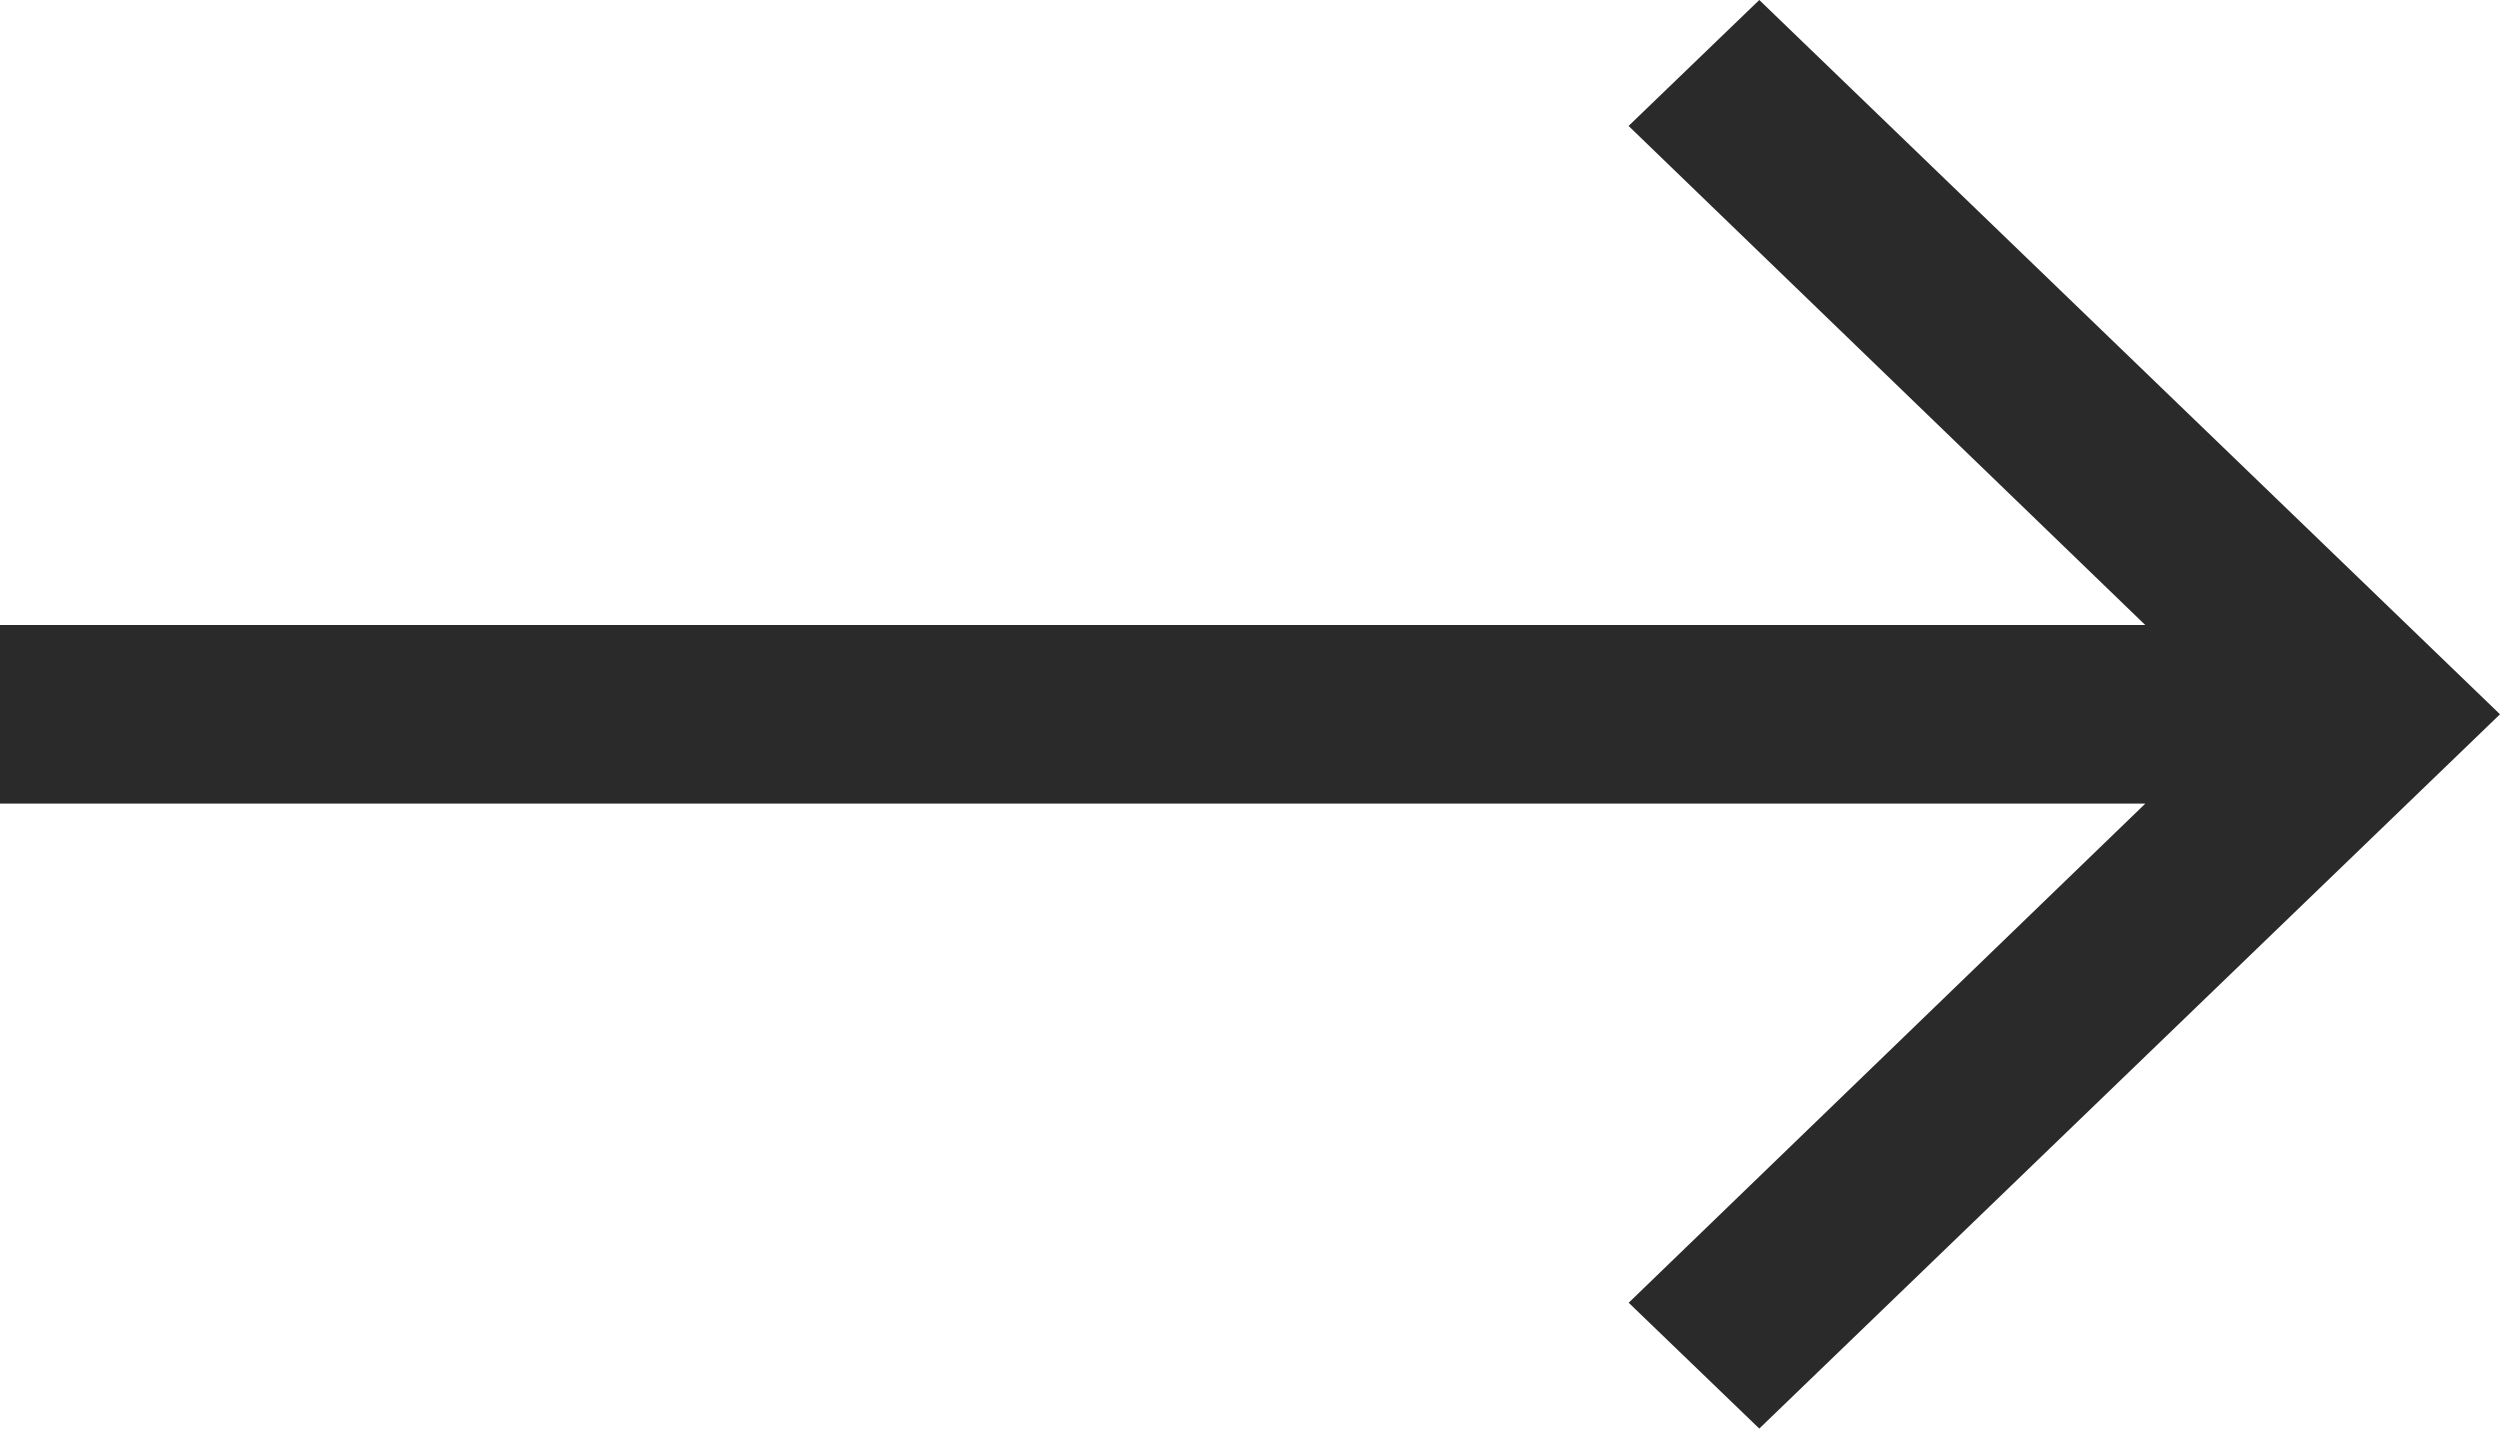
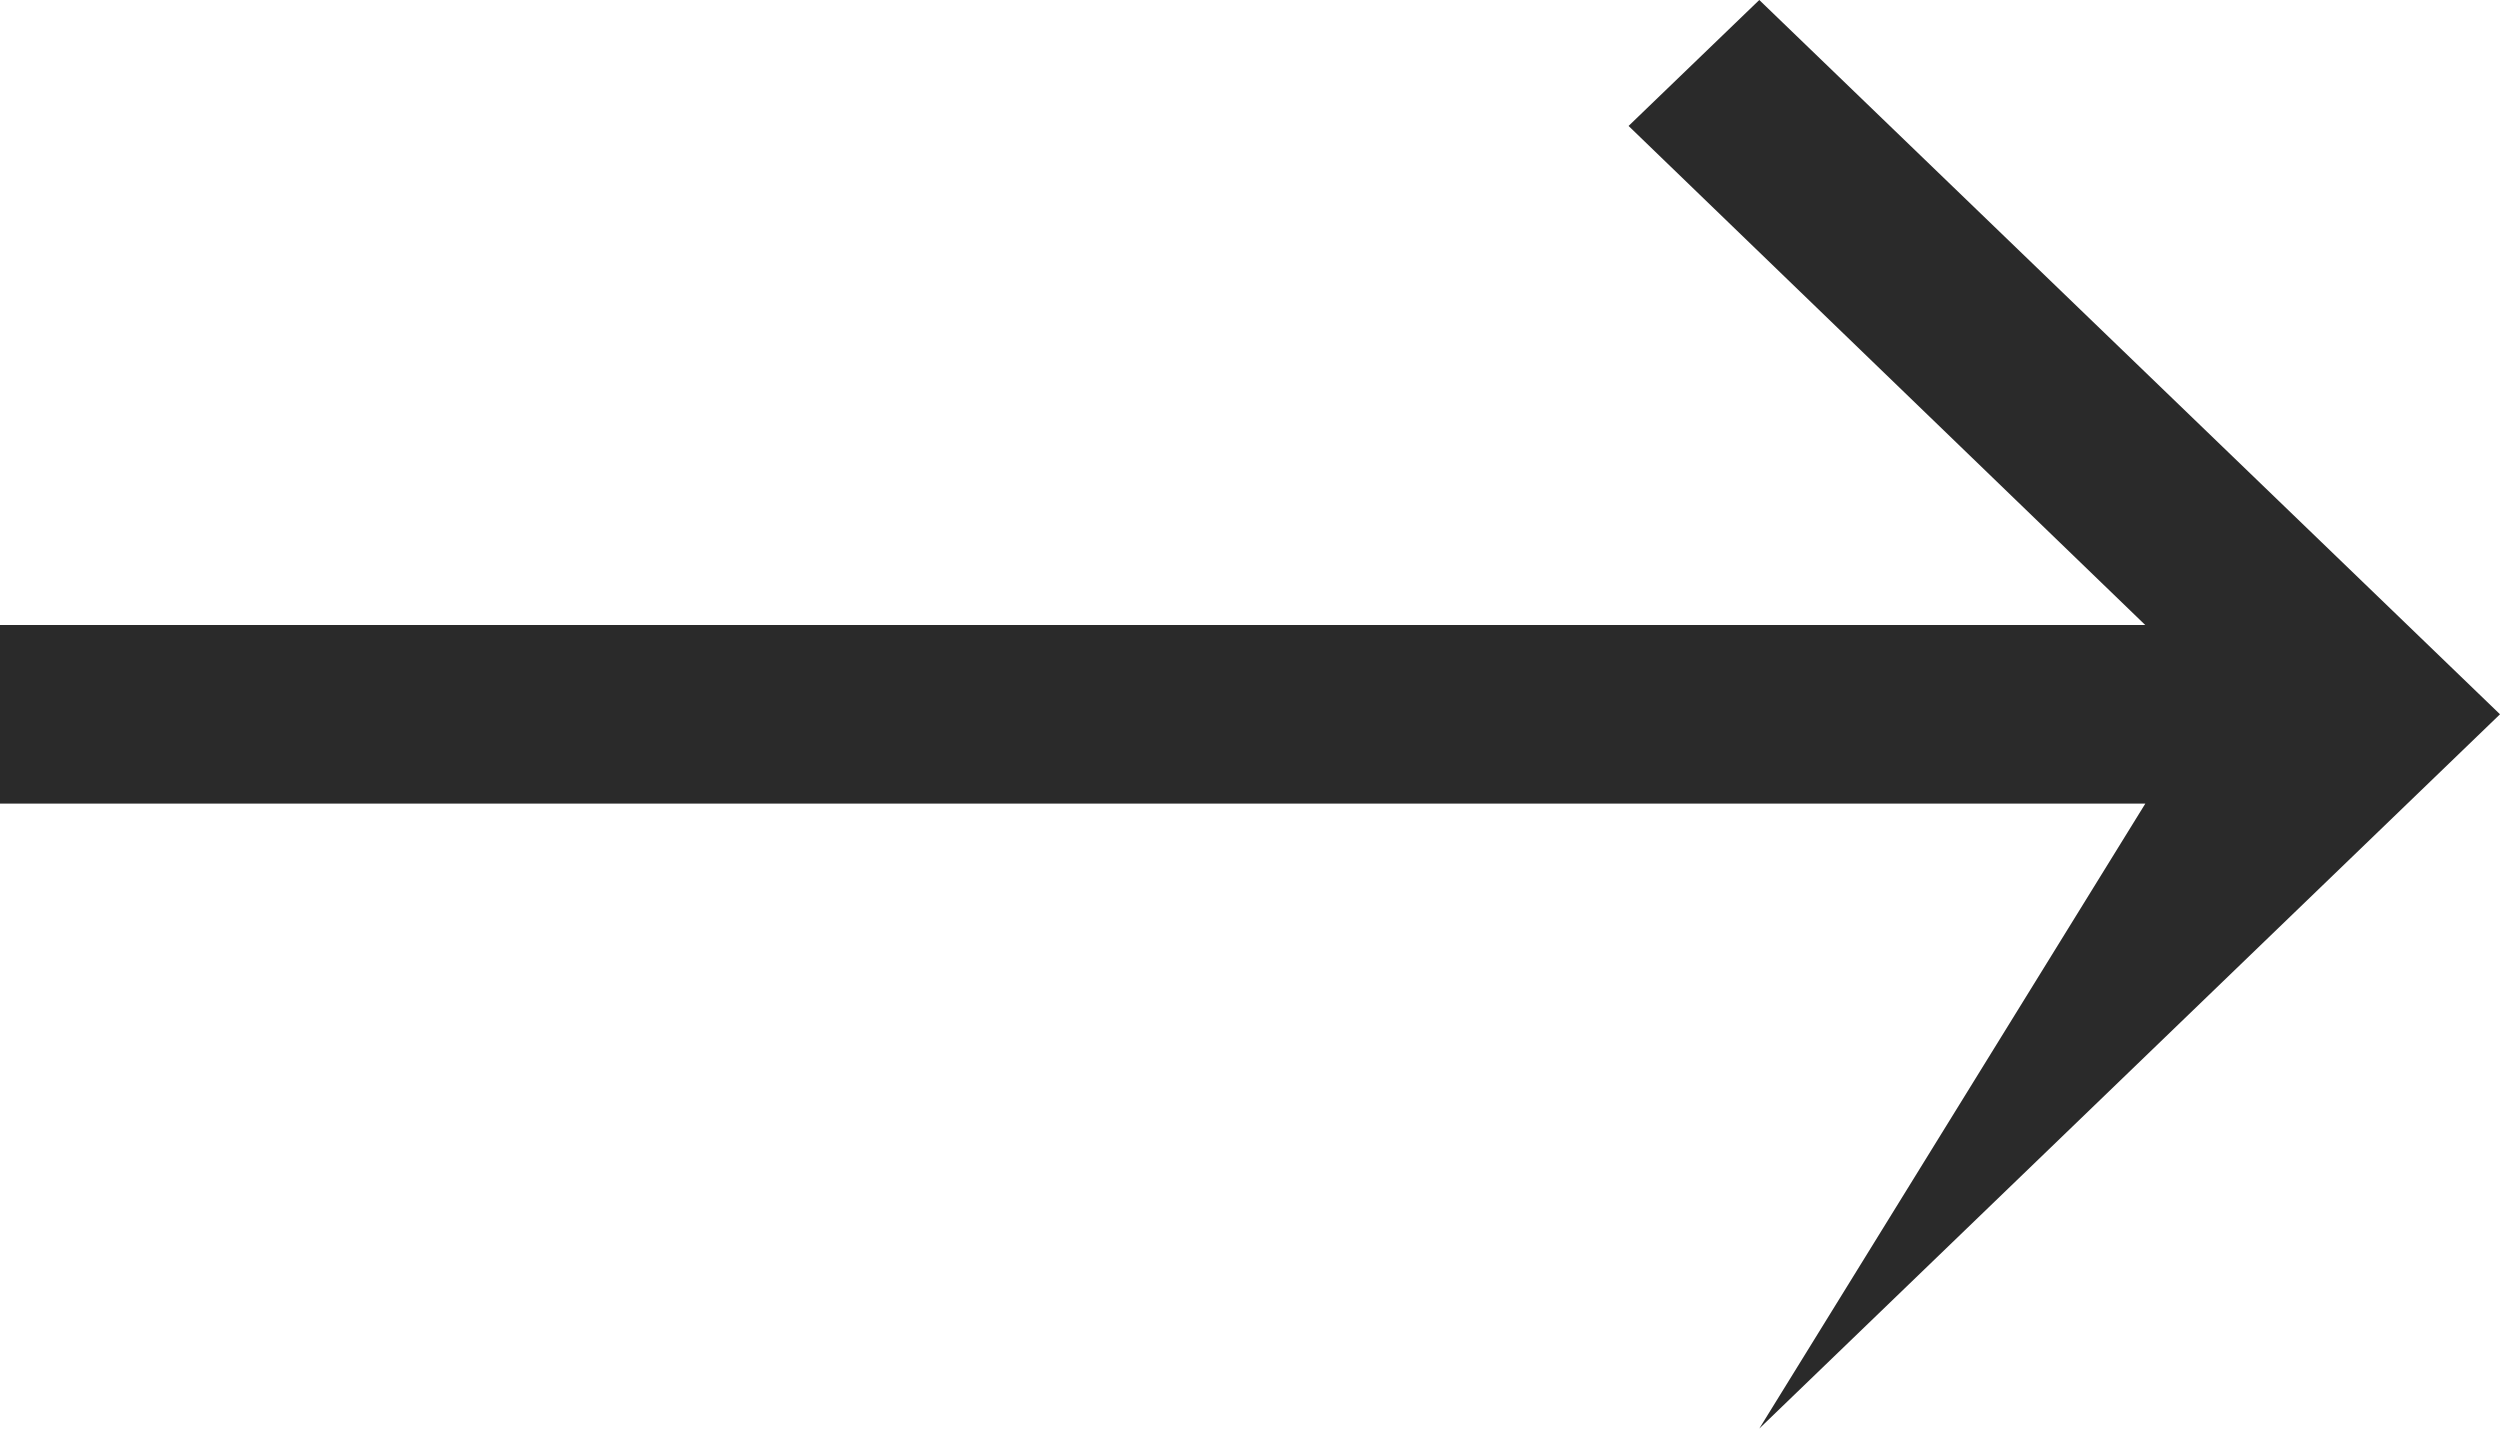
<svg xmlns="http://www.w3.org/2000/svg" width="21" height="12" fill="none" viewBox="0 0 21 12">
-   <path fill="#2A2A2A" fill-rule="evenodd" d="M14.778 0L13.68 1.058l4.34 4.192H0v1.5h18.021l-4.34 4.193L14.778 12 21 6l-6.222-6z" clip-rule="evenodd" />
+   <path fill="#2A2A2A" fill-rule="evenodd" d="M14.778 0L13.68 1.058l4.34 4.192H0v1.5h18.021L14.778 12 21 6l-6.222-6z" clip-rule="evenodd" />
</svg>